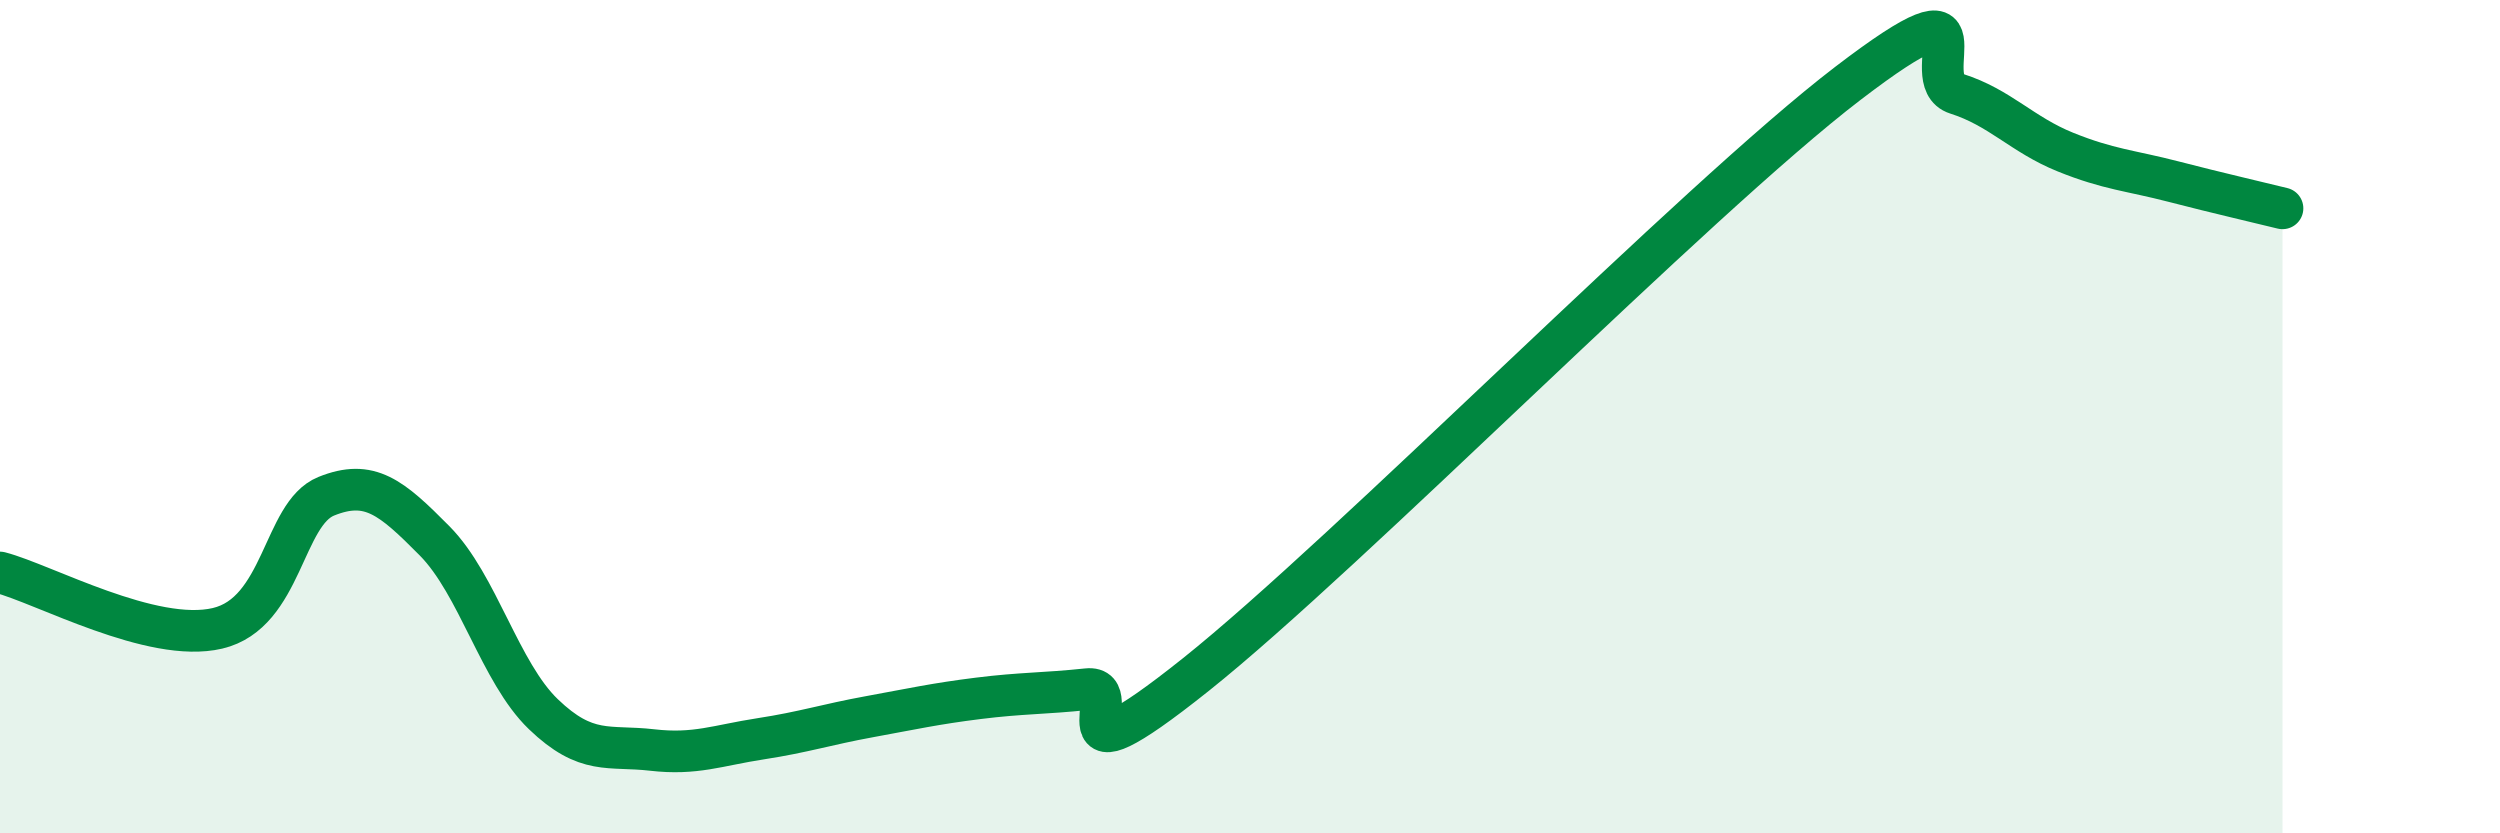
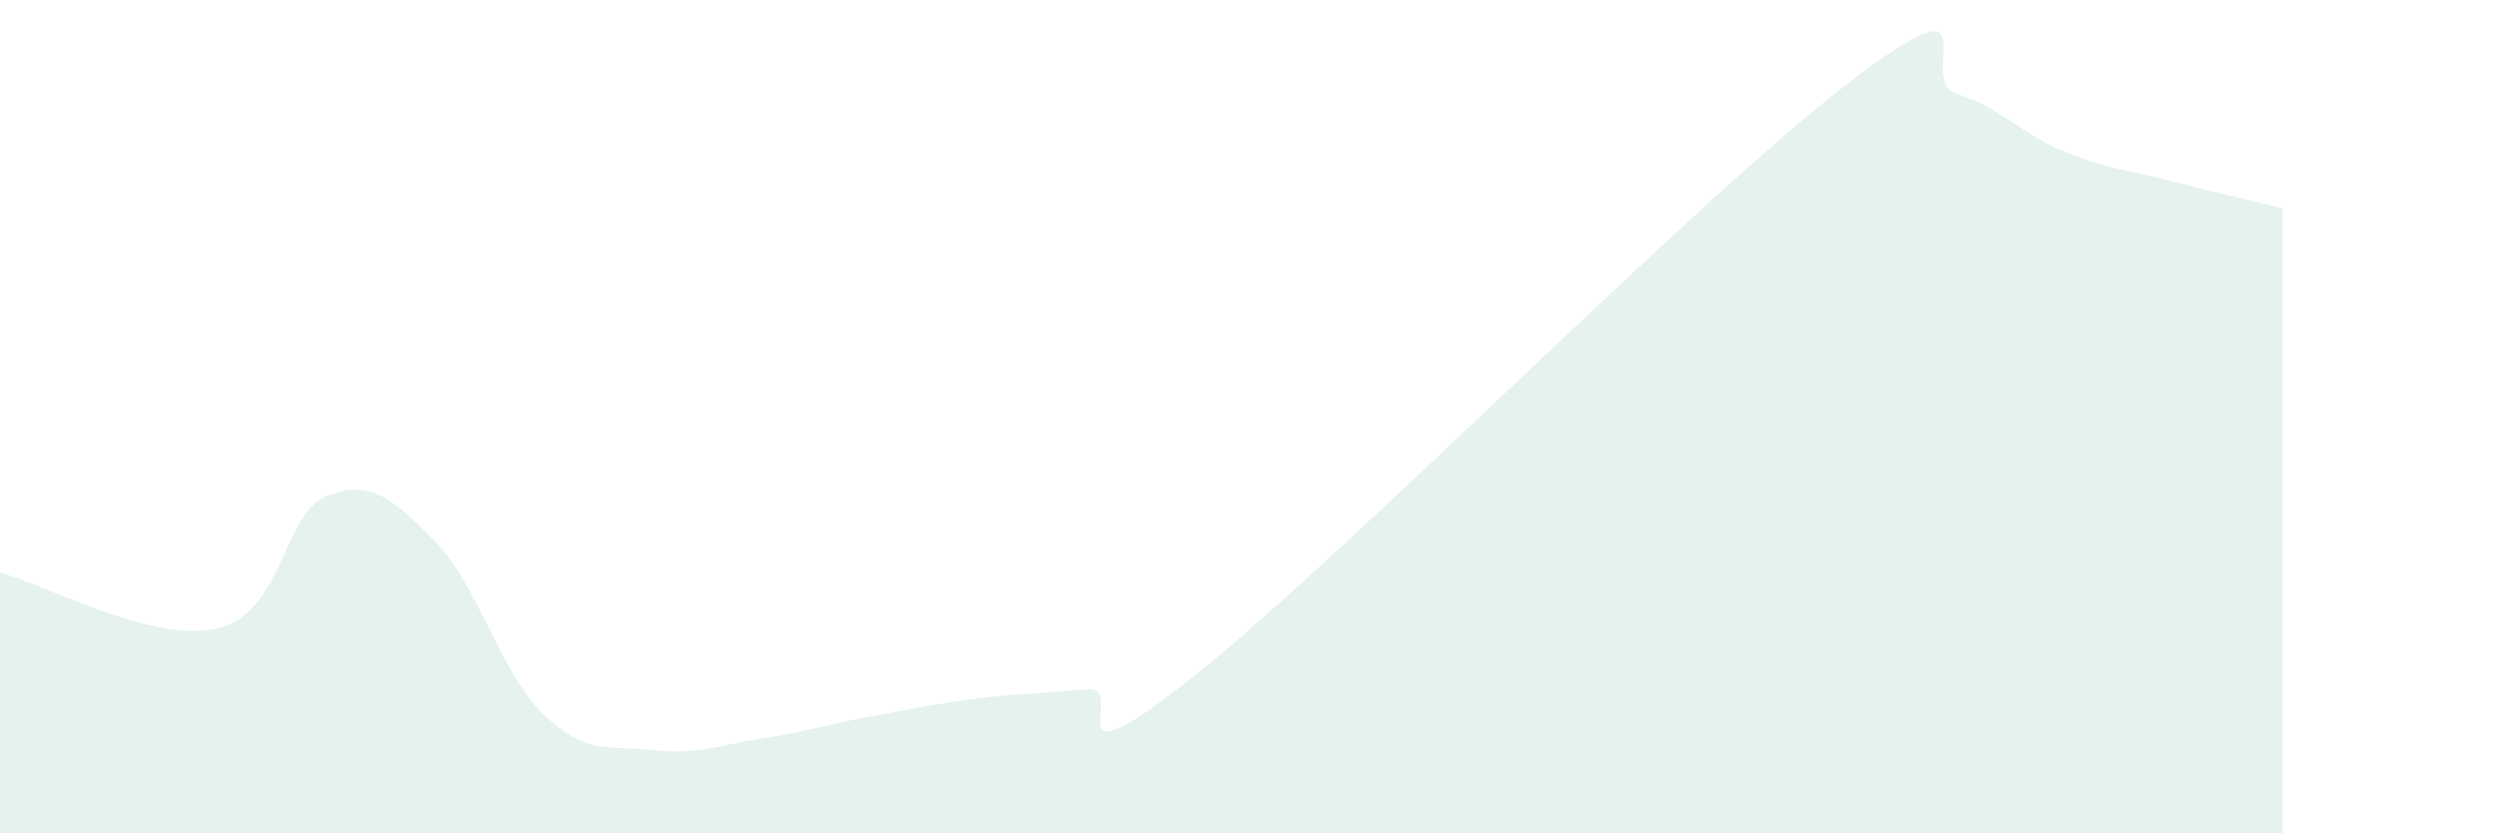
<svg xmlns="http://www.w3.org/2000/svg" width="60" height="20" viewBox="0 0 60 20">
  <path d="M 0,13.74 C 1.04,14.01 3.65,15.45 5.22,15.08 C 6.79,14.71 6.79,12.33 7.83,11.91 C 8.87,11.49 9.39,11.93 10.43,12.98 C 11.47,14.03 12,16.14 13.04,17.14 C 14.08,18.14 14.61,17.88 15.65,18 C 16.69,18.12 17.22,17.89 18.26,17.73 C 19.3,17.57 19.83,17.39 20.87,17.2 C 21.91,17.01 22.44,16.89 23.48,16.76 C 24.52,16.63 25.05,16.65 26.09,16.54 C 27.13,16.43 25.05,19.1 28.7,16.19 C 32.35,13.28 40.7,4.79 44.35,2 C 48,-0.79 45.92,1.92 46.96,2.25 C 48,2.58 48.53,3.23 49.57,3.65 C 50.61,4.07 51.13,4.09 52.17,4.36 C 53.21,4.63 54.26,4.87 54.78,5L54.78 20L0 20Z" fill="#008740" opacity="0.1" stroke-linecap="round" stroke-linejoin="round" />
-   <path d="M 0,13.74 C 1.04,14.01 3.65,15.45 5.22,15.08 C 6.79,14.71 6.79,12.33 7.83,11.91 C 8.87,11.49 9.39,11.93 10.43,12.98 C 11.47,14.03 12,16.14 13.04,17.14 C 14.08,18.14 14.61,17.88 15.65,18 C 16.69,18.12 17.22,17.89 18.26,17.73 C 19.3,17.57 19.83,17.39 20.87,17.2 C 21.91,17.01 22.44,16.89 23.48,16.76 C 24.52,16.63 25.05,16.65 26.09,16.54 C 27.13,16.43 25.05,19.1 28.7,16.19 C 32.35,13.28 40.7,4.79 44.35,2 C 48,-0.79 45.92,1.92 46.96,2.25 C 48,2.58 48.53,3.23 49.57,3.65 C 50.61,4.07 51.13,4.09 52.17,4.36 C 53.21,4.63 54.26,4.87 54.78,5" stroke="#008740" stroke-width="1" fill="none" stroke-linecap="round" stroke-linejoin="round" />
</svg>